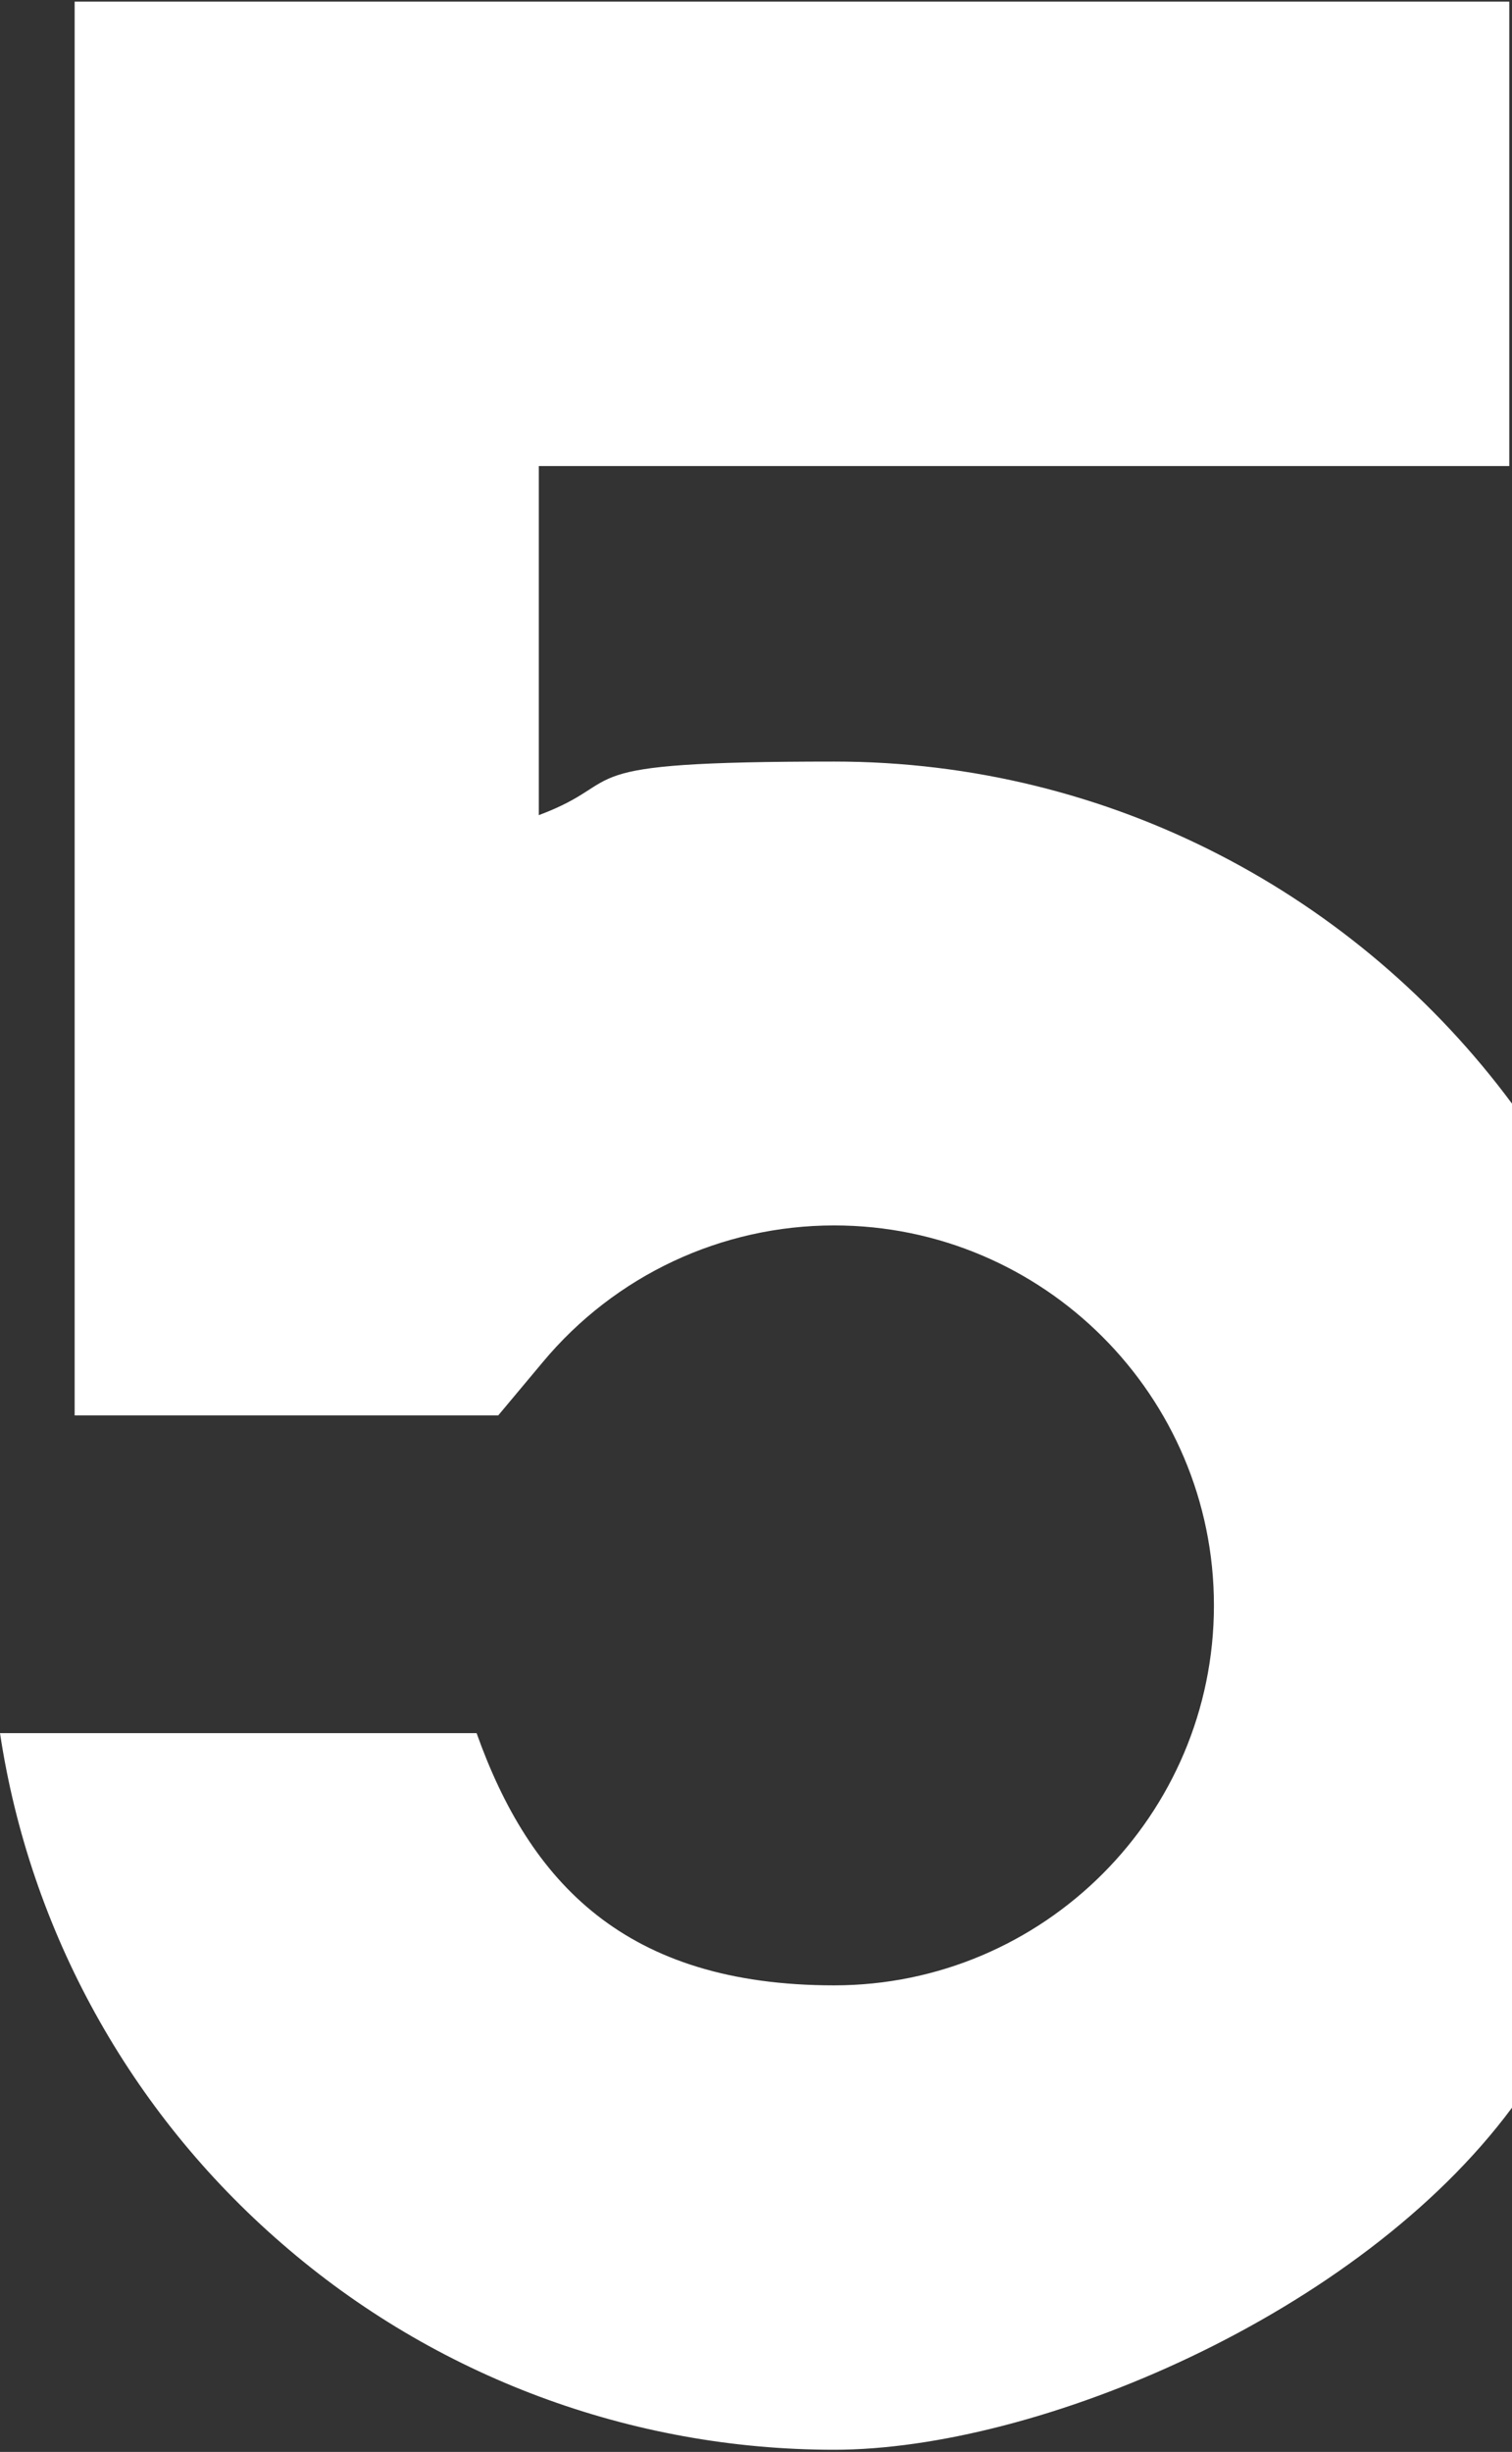
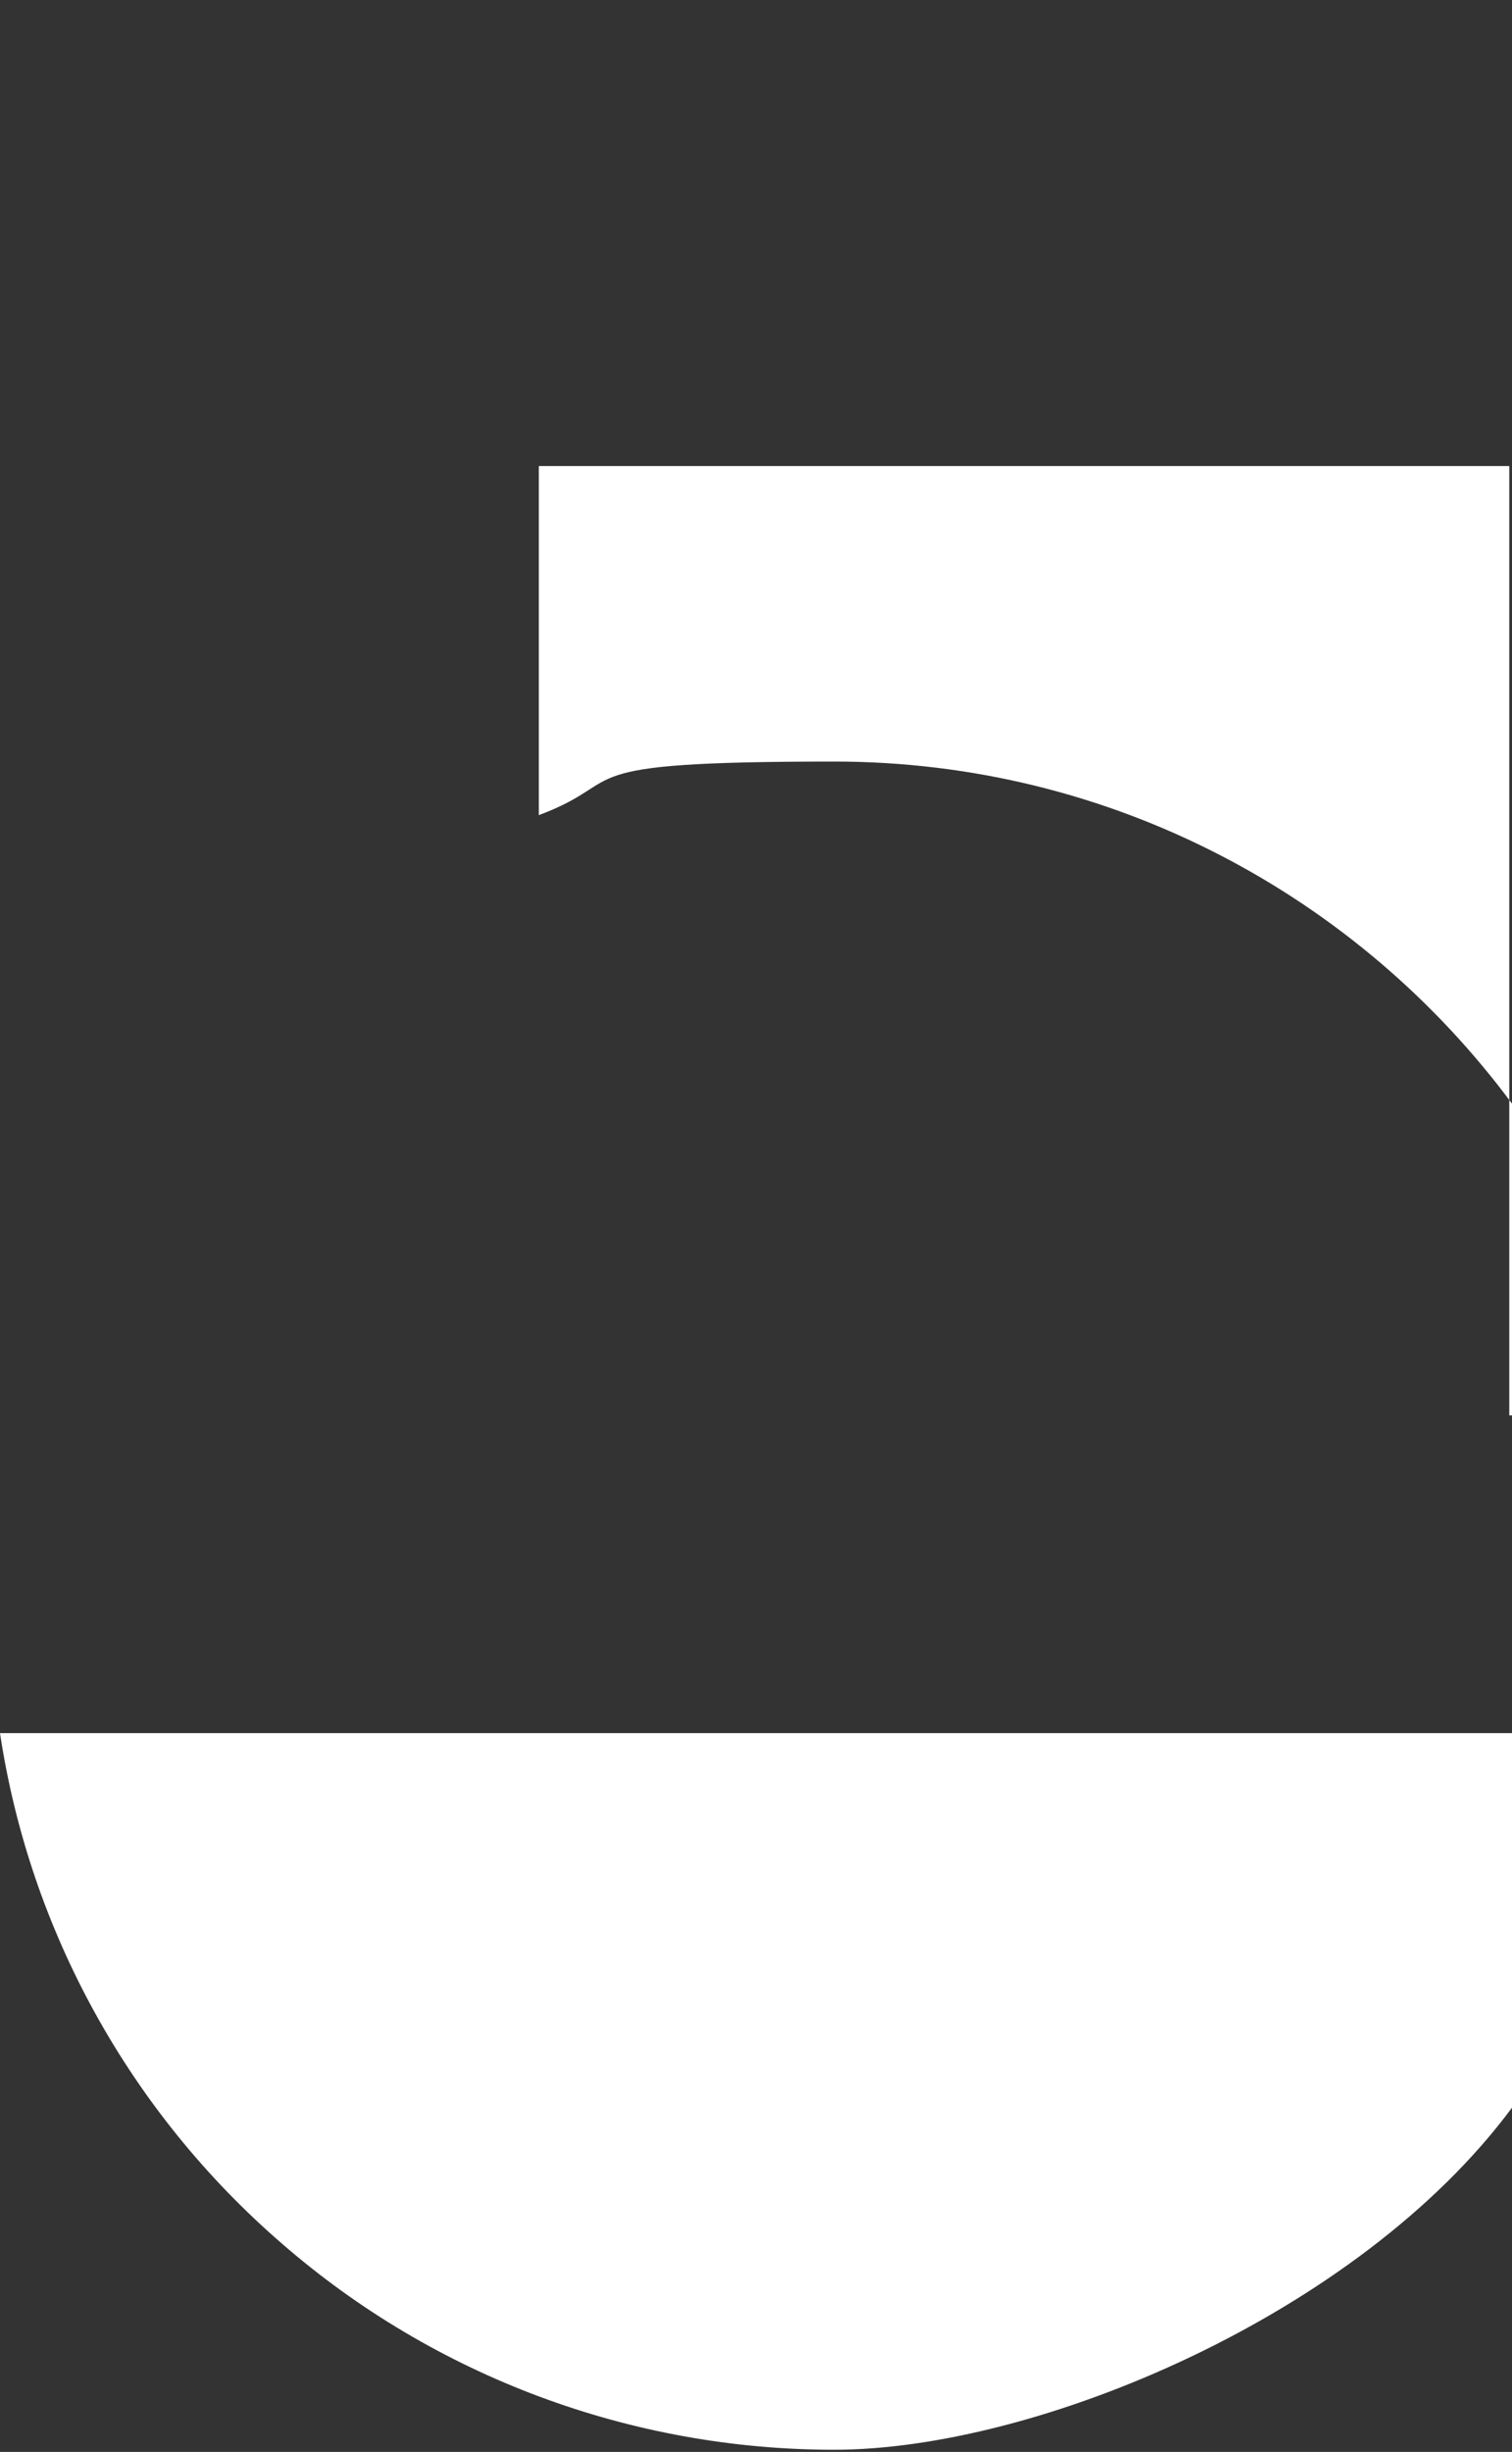
<svg xmlns="http://www.w3.org/2000/svg" viewBox="0 0 279.5 453">
  <rect x="0" y="0" width="279.5" height="453" fill="#333333" stroke="none" />
  <defs>
    <style>      .cls-1 {        fill: #fff;      }    </style>
  </defs>
  <g>
    <g id="Layer_1">
-       <path class="cls-1" d="M279.5,203.9c-28.4-38.3-74-63.2-125.3-63.2s-37.2,3.4-54.6,9.9v-64.5h179.4V.3H13.8v261.2h78.3l8.2-9.8c13.4-16.1,33.1-25.3,53.9-25.3,38.7,0,70.2,31.5,70.2,70.2s-31.5,70.2-70.2,70.2-56.3-19.1-66.1-46.6H0c5.5,36.5,24,70,52.1,94.3,28.3,24.6,64.6,38.1,102.1,38.1s96.9-24.9,125.3-63.2v-185.5Z" />
+       <path class="cls-1" d="M279.5,203.9c-28.4-38.3-74-63.2-125.3-63.2s-37.2,3.4-54.6,9.9v-64.5h179.4V.3v261.2h78.3l8.2-9.8c13.4-16.1,33.1-25.3,53.9-25.3,38.7,0,70.2,31.5,70.2,70.2s-31.5,70.2-70.2,70.2-56.3-19.1-66.1-46.6H0c5.5,36.5,24,70,52.1,94.3,28.3,24.6,64.6,38.1,102.1,38.1s96.9-24.9,125.3-63.2v-185.5Z" />
    </g>
  </g>
</svg>